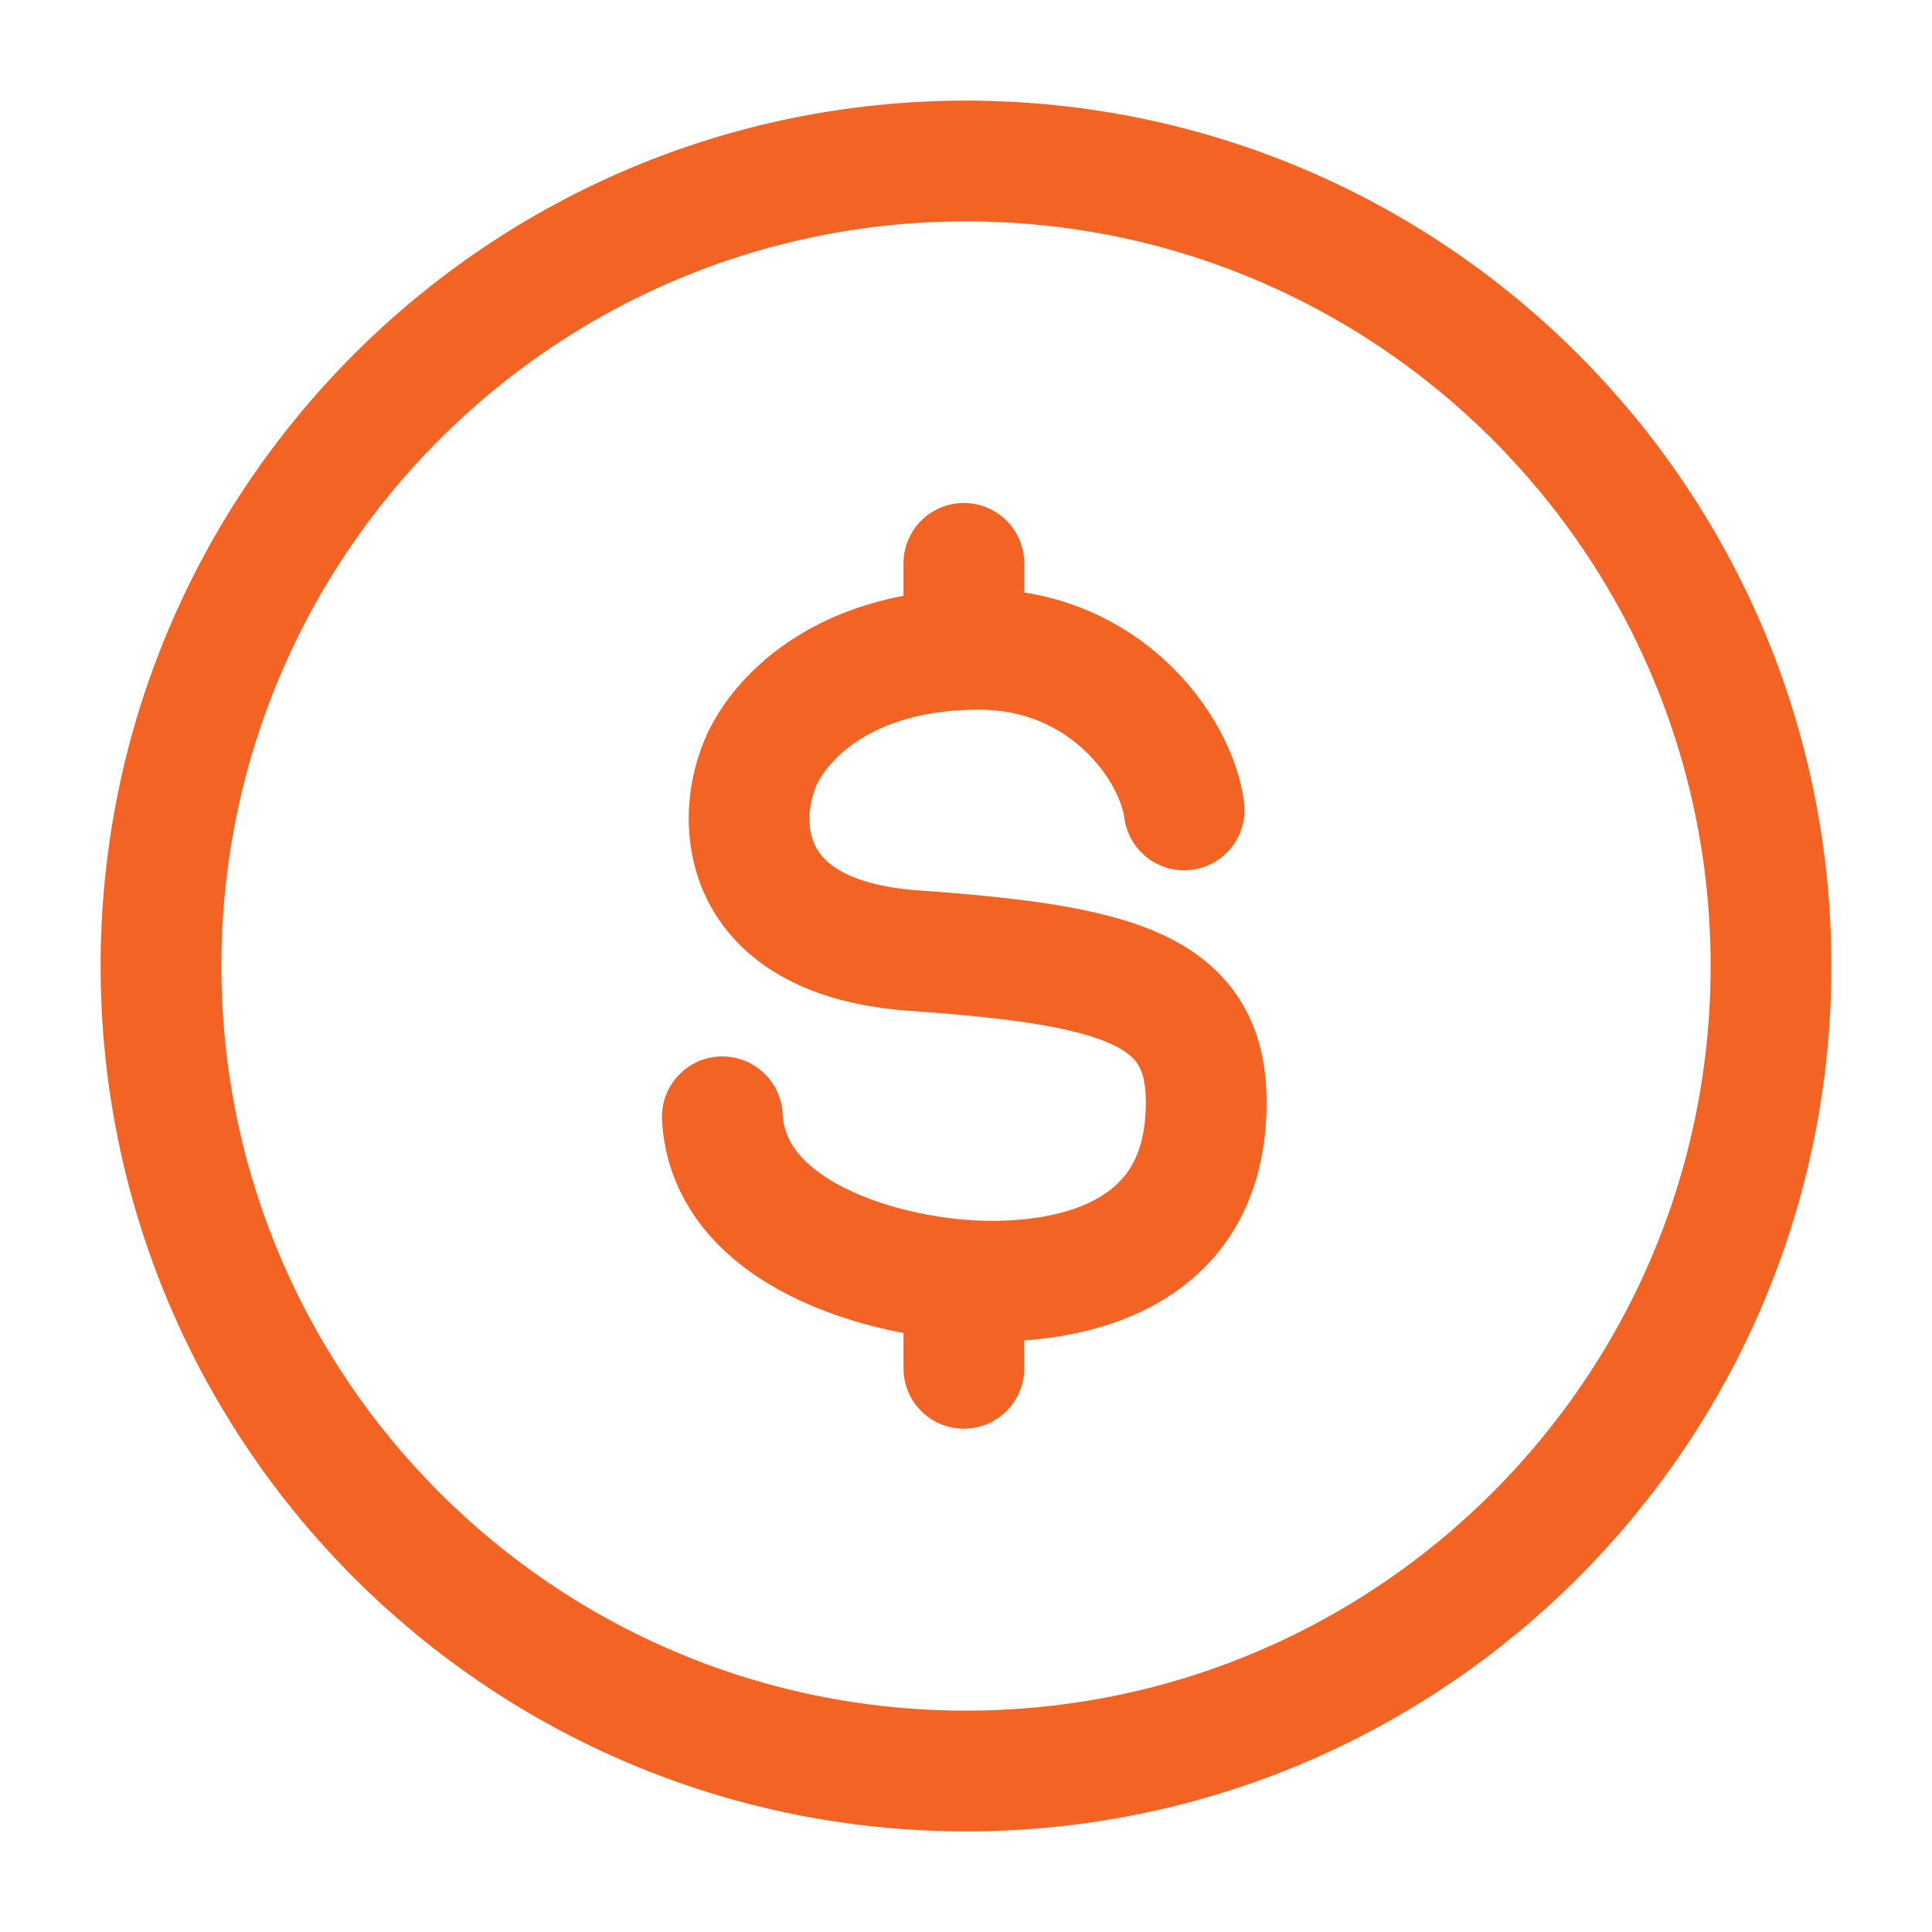
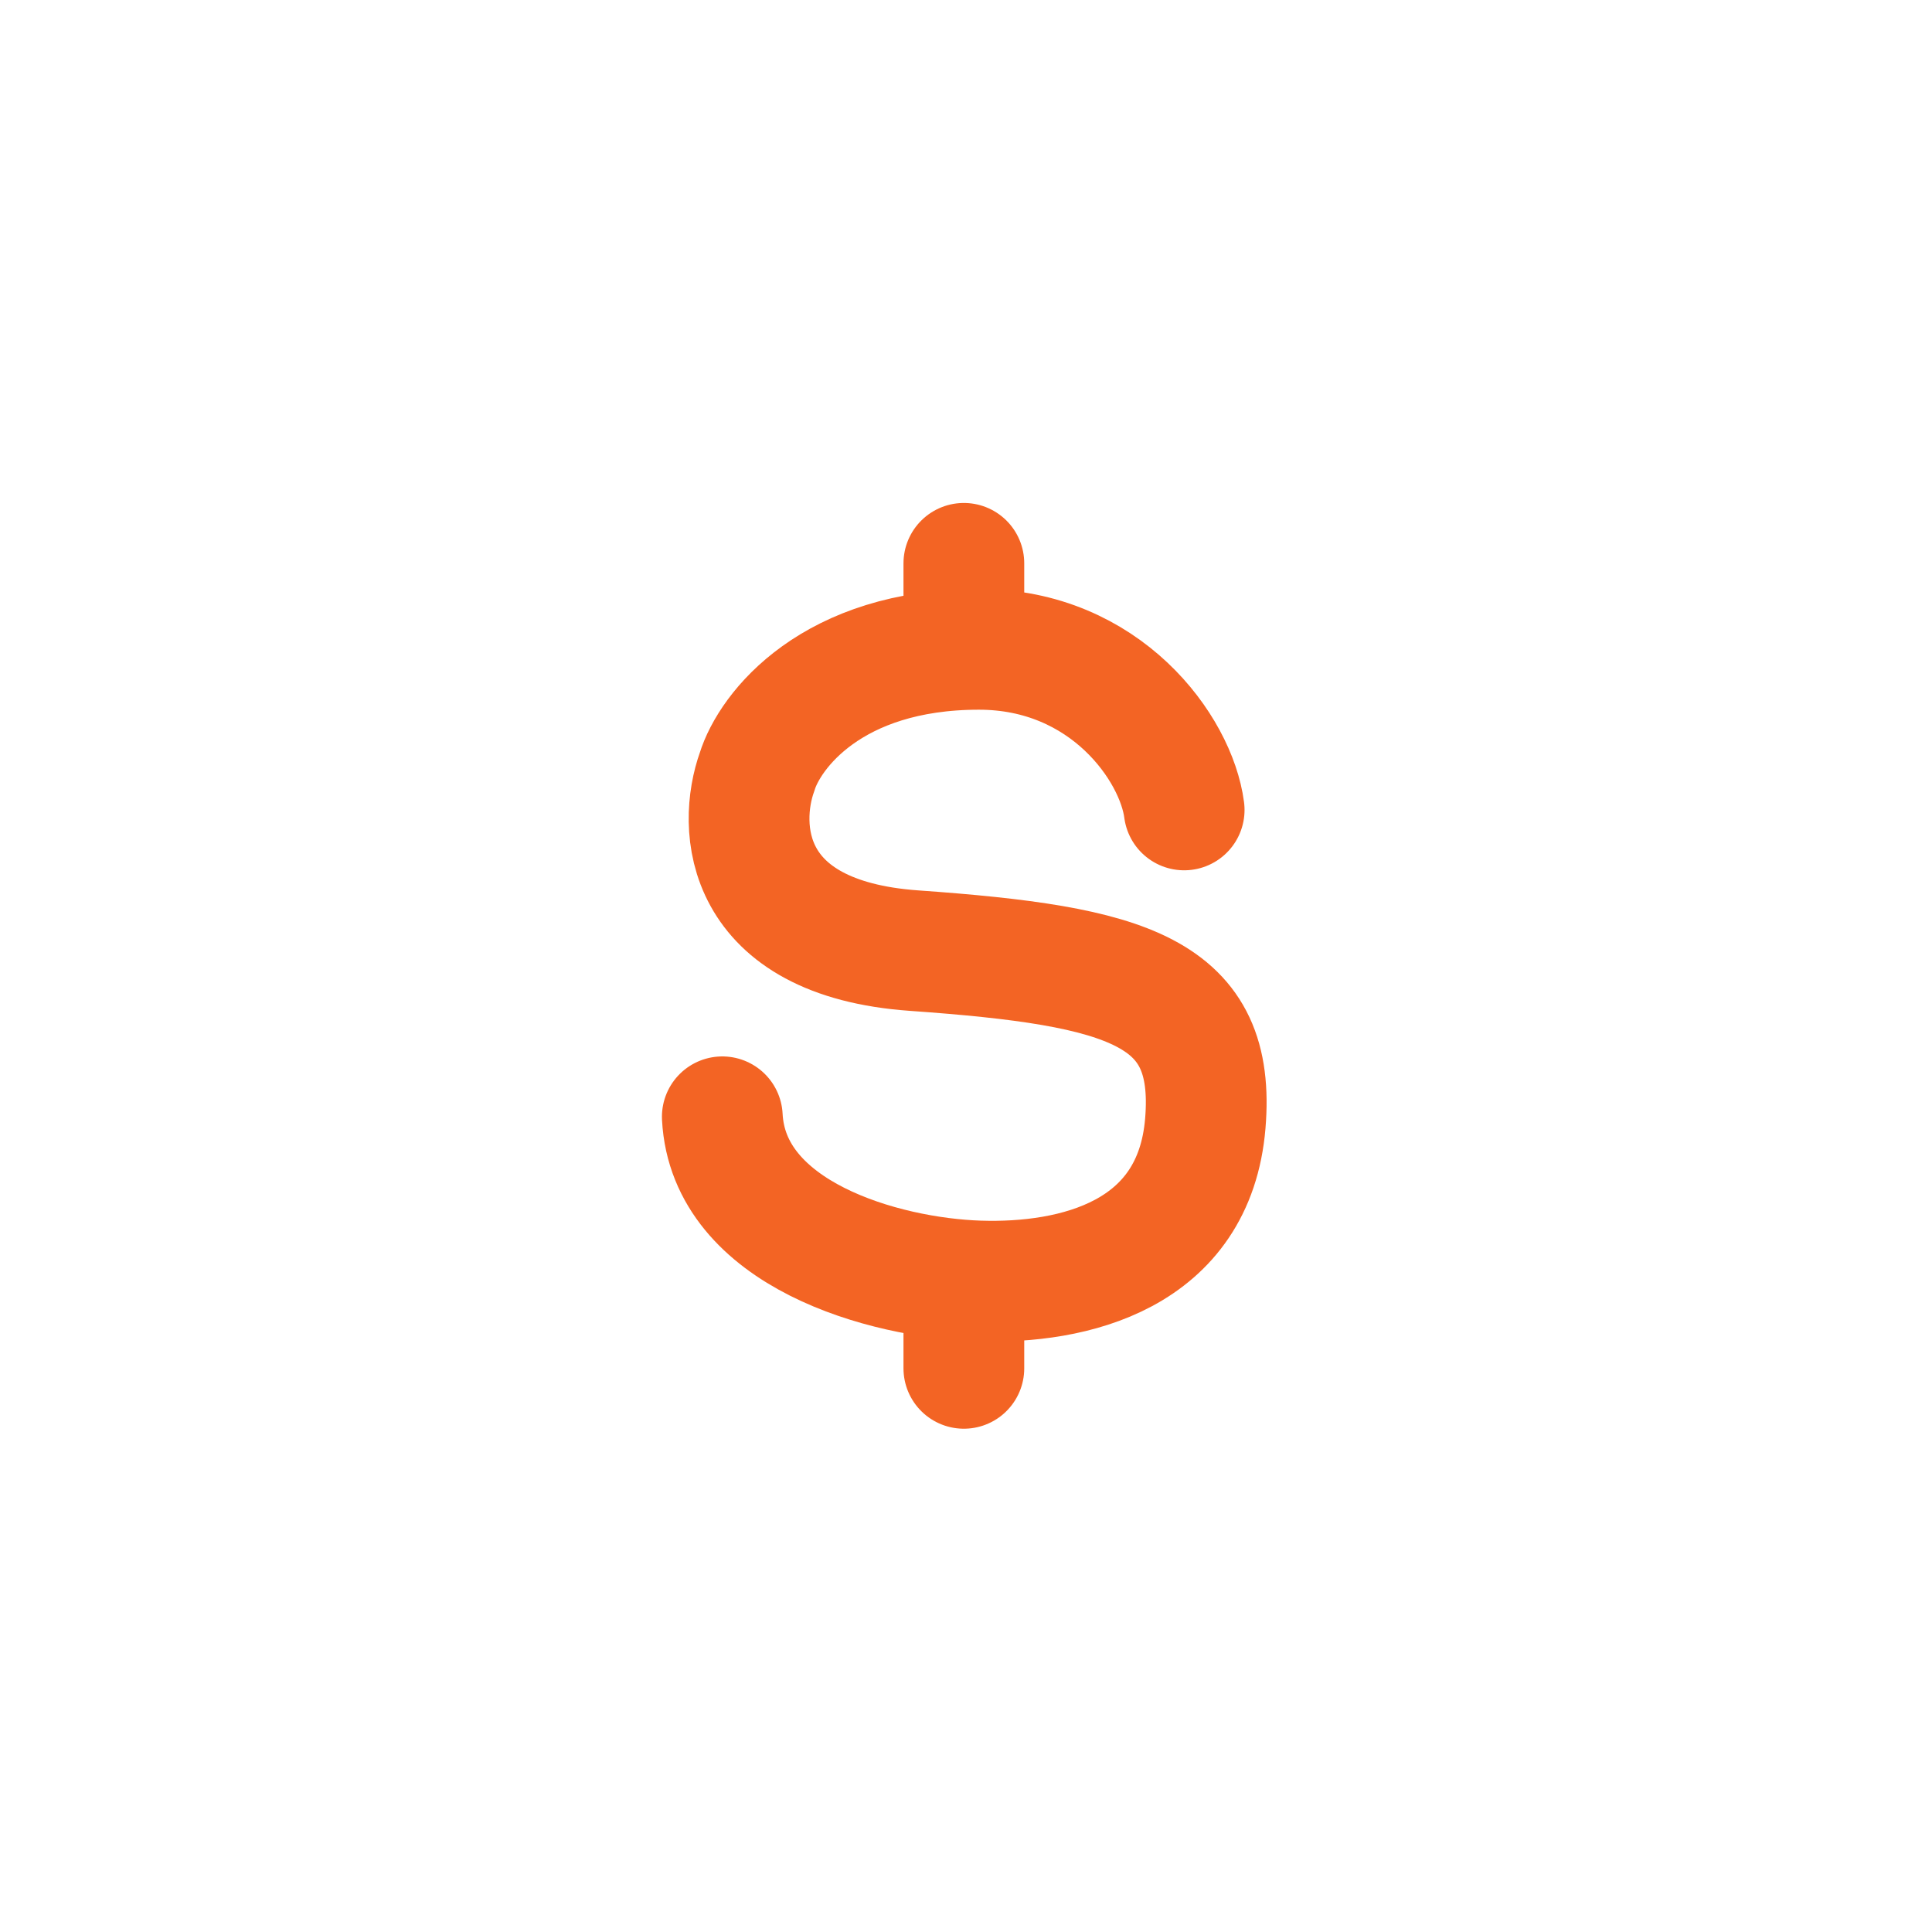
<svg xmlns="http://www.w3.org/2000/svg" width="168" height="168" viewBox="0 0 168 168" fill="none">
-   <path d="M154 84C154 122.66 122.66 154 84 154C45.34 154 14 122.66 14 84C14 45.34 45.34 14 84 14C122.66 14 154 45.34 154 84Z" stroke="#F36424" stroke-width="10.5" />
  <path d="M102.971 70.428C102.278 65.089 96.148 56.464 85.126 56.463C72.318 56.463 66.93 63.556 65.836 67.103C64.13 71.847 64.471 81.6 79.483 82.663C98.248 83.993 105.765 86.208 104.809 97.692C103.852 109.175 93.392 111.657 85.126 111.39C76.859 111.125 63.334 107.327 62.809 97.113M83.814 48.986V56.489M83.814 111.322V118.986" stroke="#F36424" stroke-width="10.5" stroke-linecap="round" />
</svg>